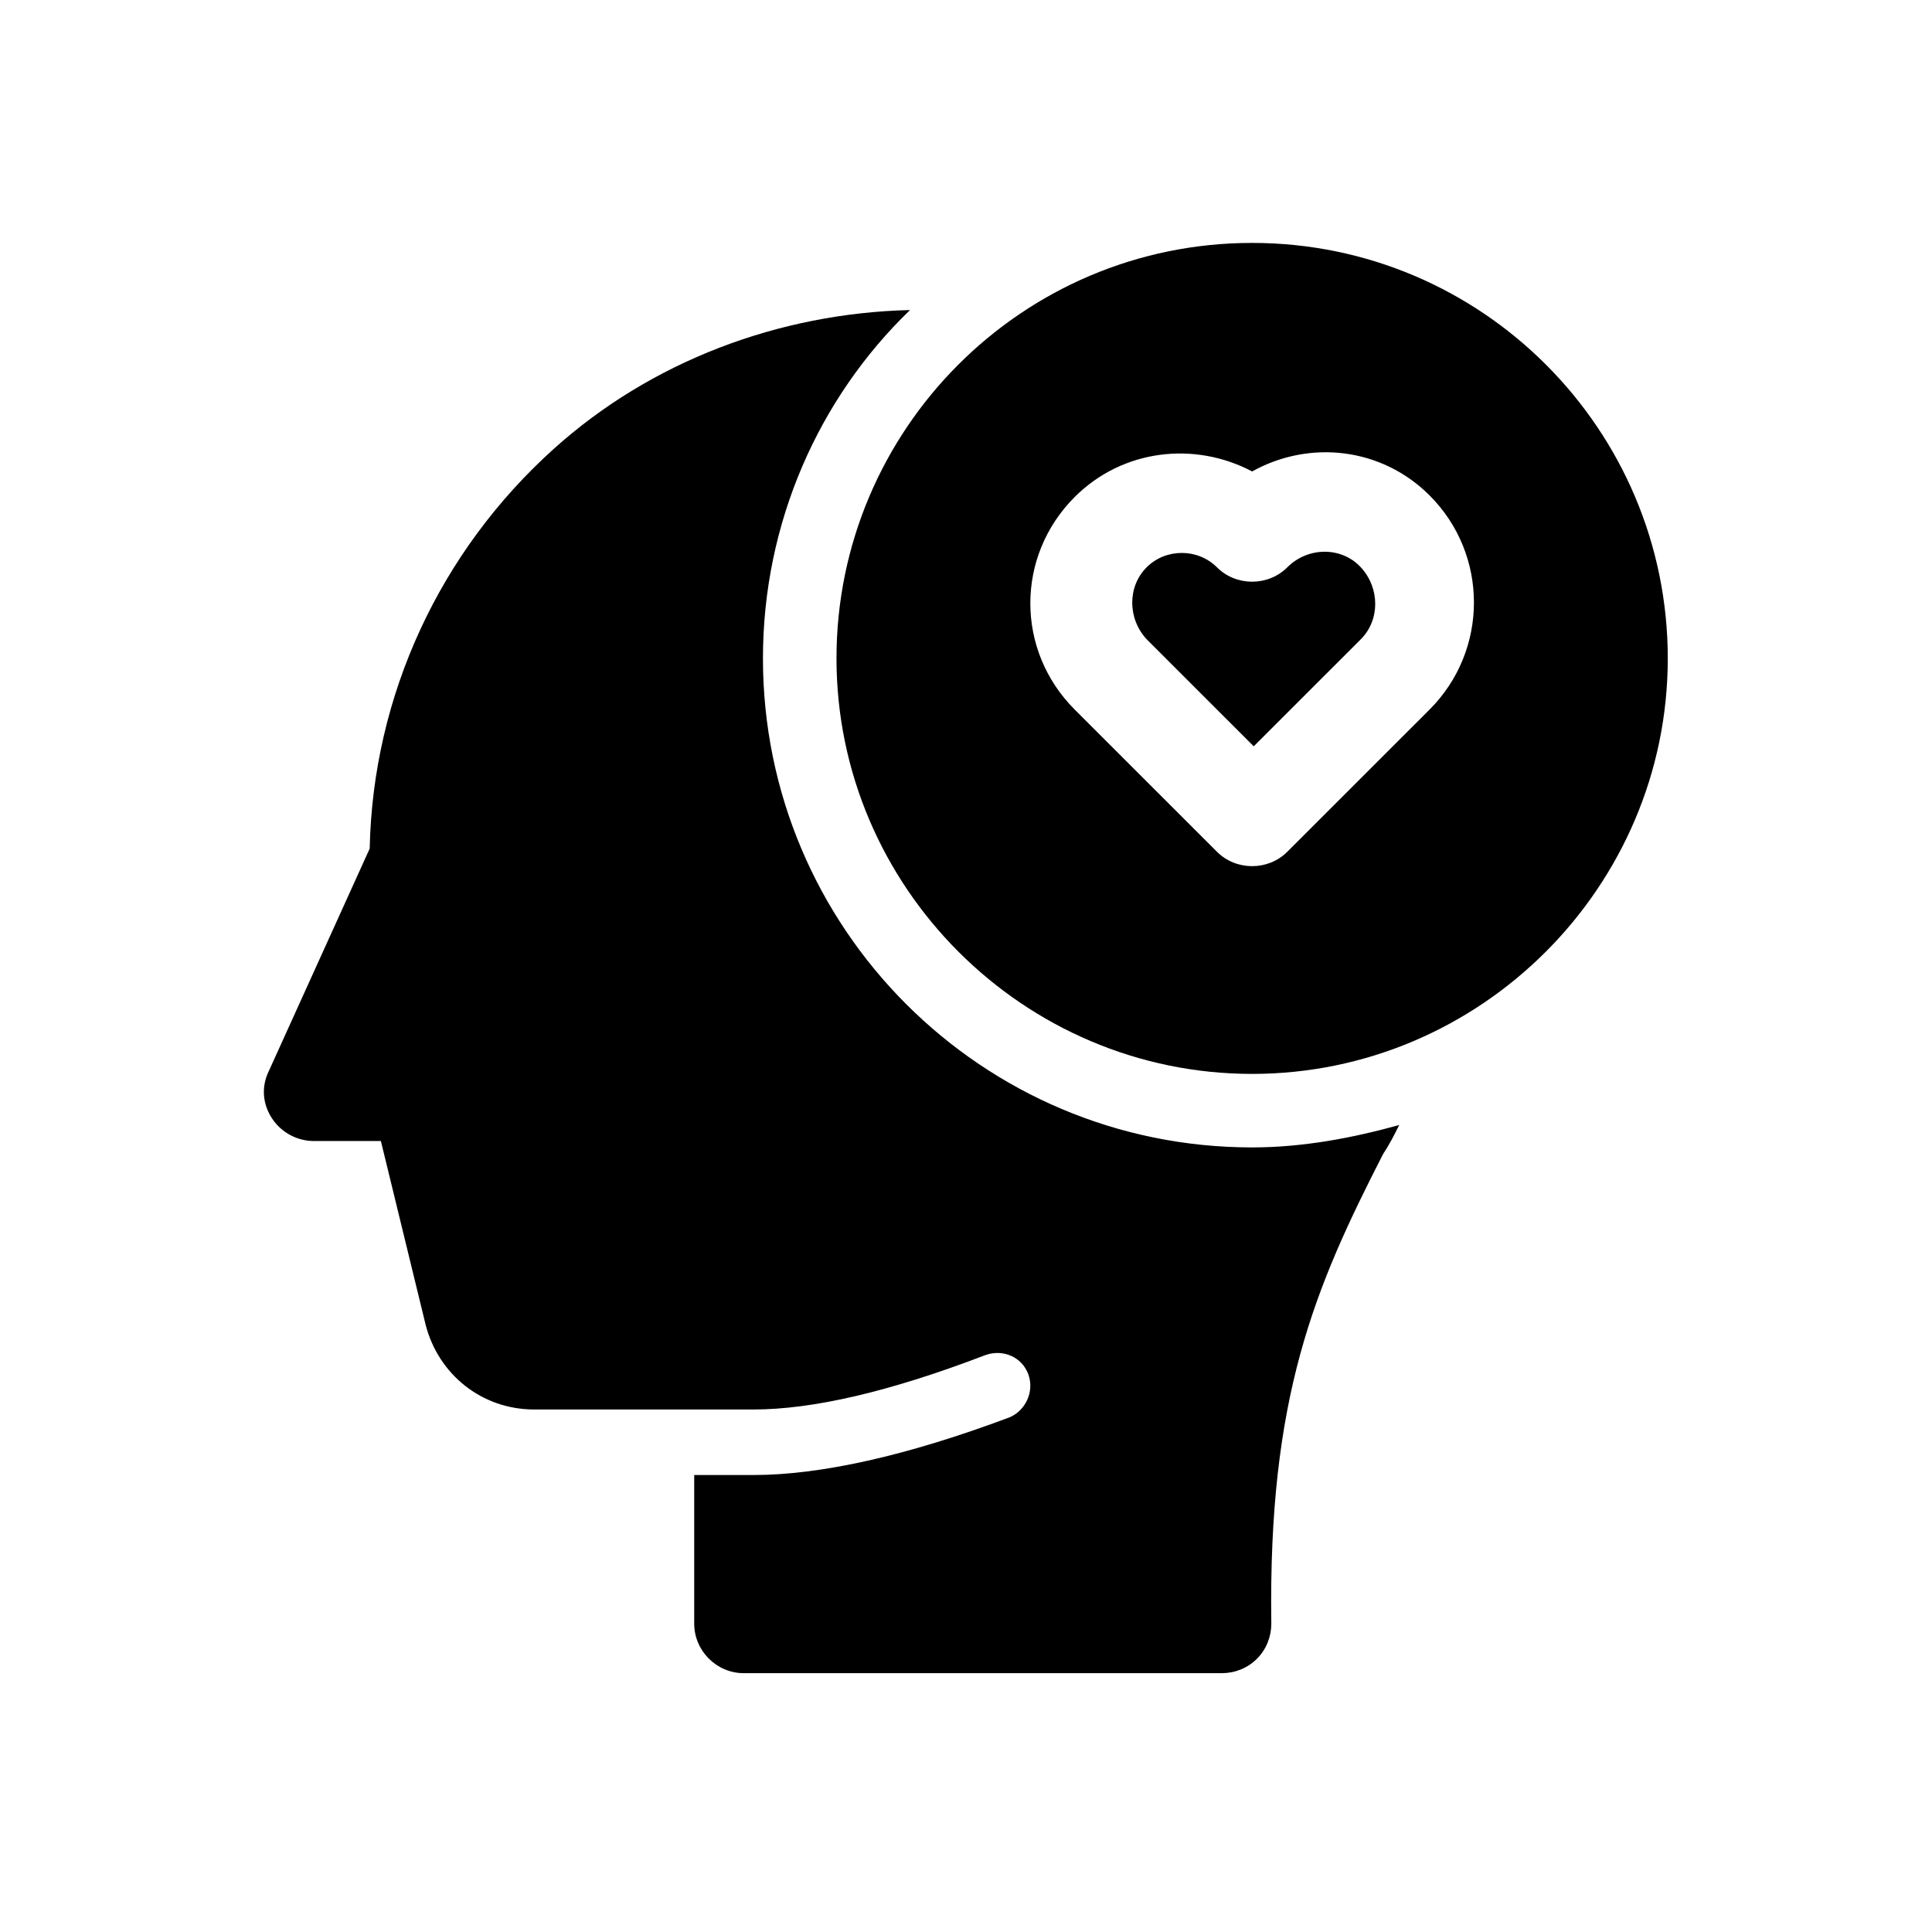
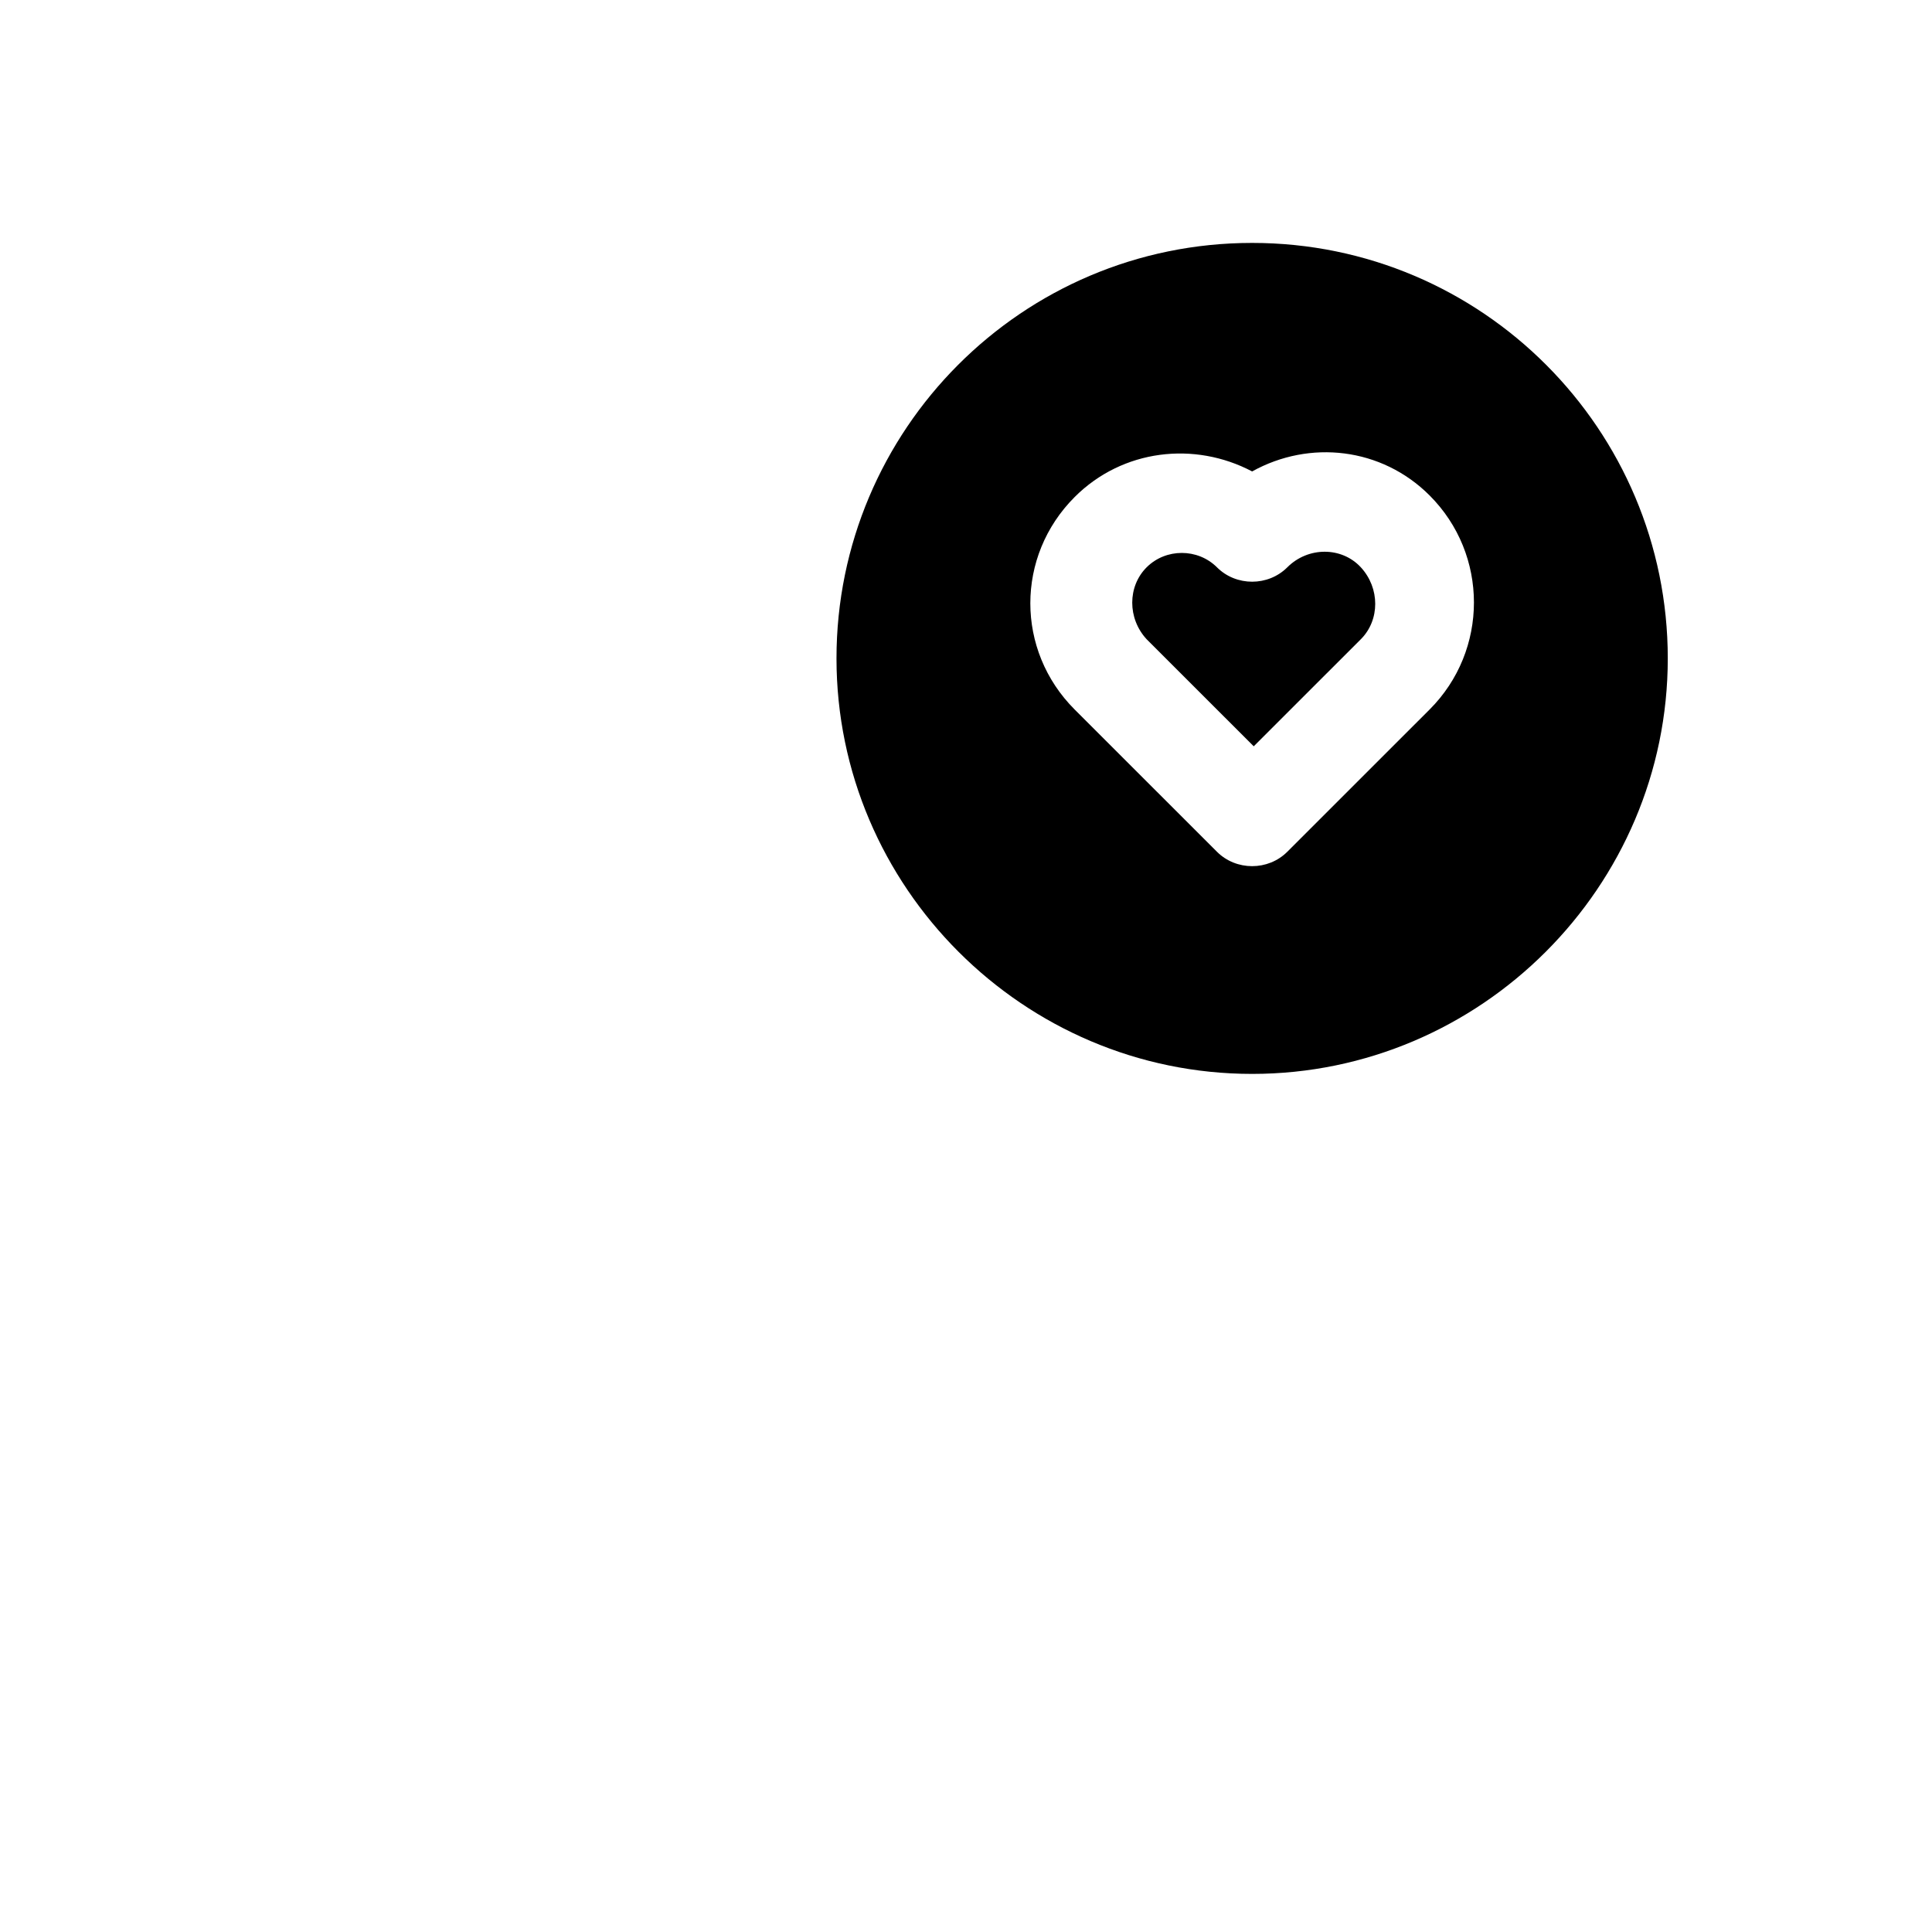
<svg xmlns="http://www.w3.org/2000/svg" width="1080" viewBox="0 0 810 810" height="1080" preserveAspectRatio="xMidYMid meet">
  <path fill="#000000" d="M 539.707 237.852 C 531.664 245.891 518.258 245.891 510.219 237.852 C 506.195 233.832 500.832 231.82 495.473 231.82 C 490.109 231.82 484.75 233.832 480.727 237.852 C 472.684 245.891 472.684 259.293 480.727 268 L 525.633 312.891 L 570.539 268 C 578.578 259.961 578.578 246.562 570.539 237.852 C 562.496 229.141 548.418 229.141 539.707 237.852 Z M 539.707 237.852 " fill-opacity="1" fill-rule="nonzero" />
  <path fill="#000000" d="M 524.961 101.844 C 428.449 101.844 350.703 180.23 350.703 276.043 C 350.703 371.852 429.121 450.238 524.961 450.238 C 620.805 450.238 699.223 371.852 699.223 276.043 C 699.223 180.23 621.473 101.844 524.961 101.844 Z M 599.355 297.48 L 539.707 357.109 C 535.684 361.129 530.324 363.141 524.961 363.141 C 519.602 363.141 514.238 361.129 510.219 357.109 L 450.566 297.48 C 425.77 272.691 425.77 233.16 450.566 208.371 C 470.672 188.273 500.832 184.922 524.961 197.652 C 549.09 184.254 579.25 187.602 599.355 207.703 C 624.156 232.492 624.156 272.691 599.355 297.48 Z M 599.355 297.48 " fill-opacity="1" fill-rule="nonzero" />
-   <path fill="#000000" d="M 524.961 481.059 C 411.695 481.059 319.871 389.27 319.871 276.043 C 319.871 219.094 343.332 166.832 381.535 129.984 C 326.574 131.324 272.957 151.422 232.074 188.273 C 184.488 231.152 156.336 291.453 154.996 355.77 L 112.773 448.898 C 109.422 455.602 110.09 462.969 114.113 469 C 118.133 475.031 124.836 478.379 131.539 478.379 L 159.688 478.379 L 178.453 555.43 C 183.816 576.199 201.914 590.938 224.031 590.938 L 315.852 590.938 C 340.648 590.938 372.82 583.57 413.035 568.16 C 420.406 565.48 428.449 568.828 431.129 576.199 C 433.812 583.57 429.789 591.609 423.086 594.289 C 380.191 610.367 344 618.41 315.852 618.41 L 291.051 618.41 L 291.051 680.719 C 291.051 692.109 300.438 701.488 311.828 701.488 L 512.227 701.488 C 517.59 701.488 522.949 699.477 526.973 695.457 C 530.992 691.438 533.004 686.078 533.004 680.719 C 531.664 585.578 551.102 540.02 579.922 483.738 C 582.602 479.719 584.613 475.699 586.621 471.68 C 567.188 477.039 546.41 481.059 524.961 481.059 Z M 524.961 481.059 " fill-opacity="1" fill-rule="nonzero" />
</svg>